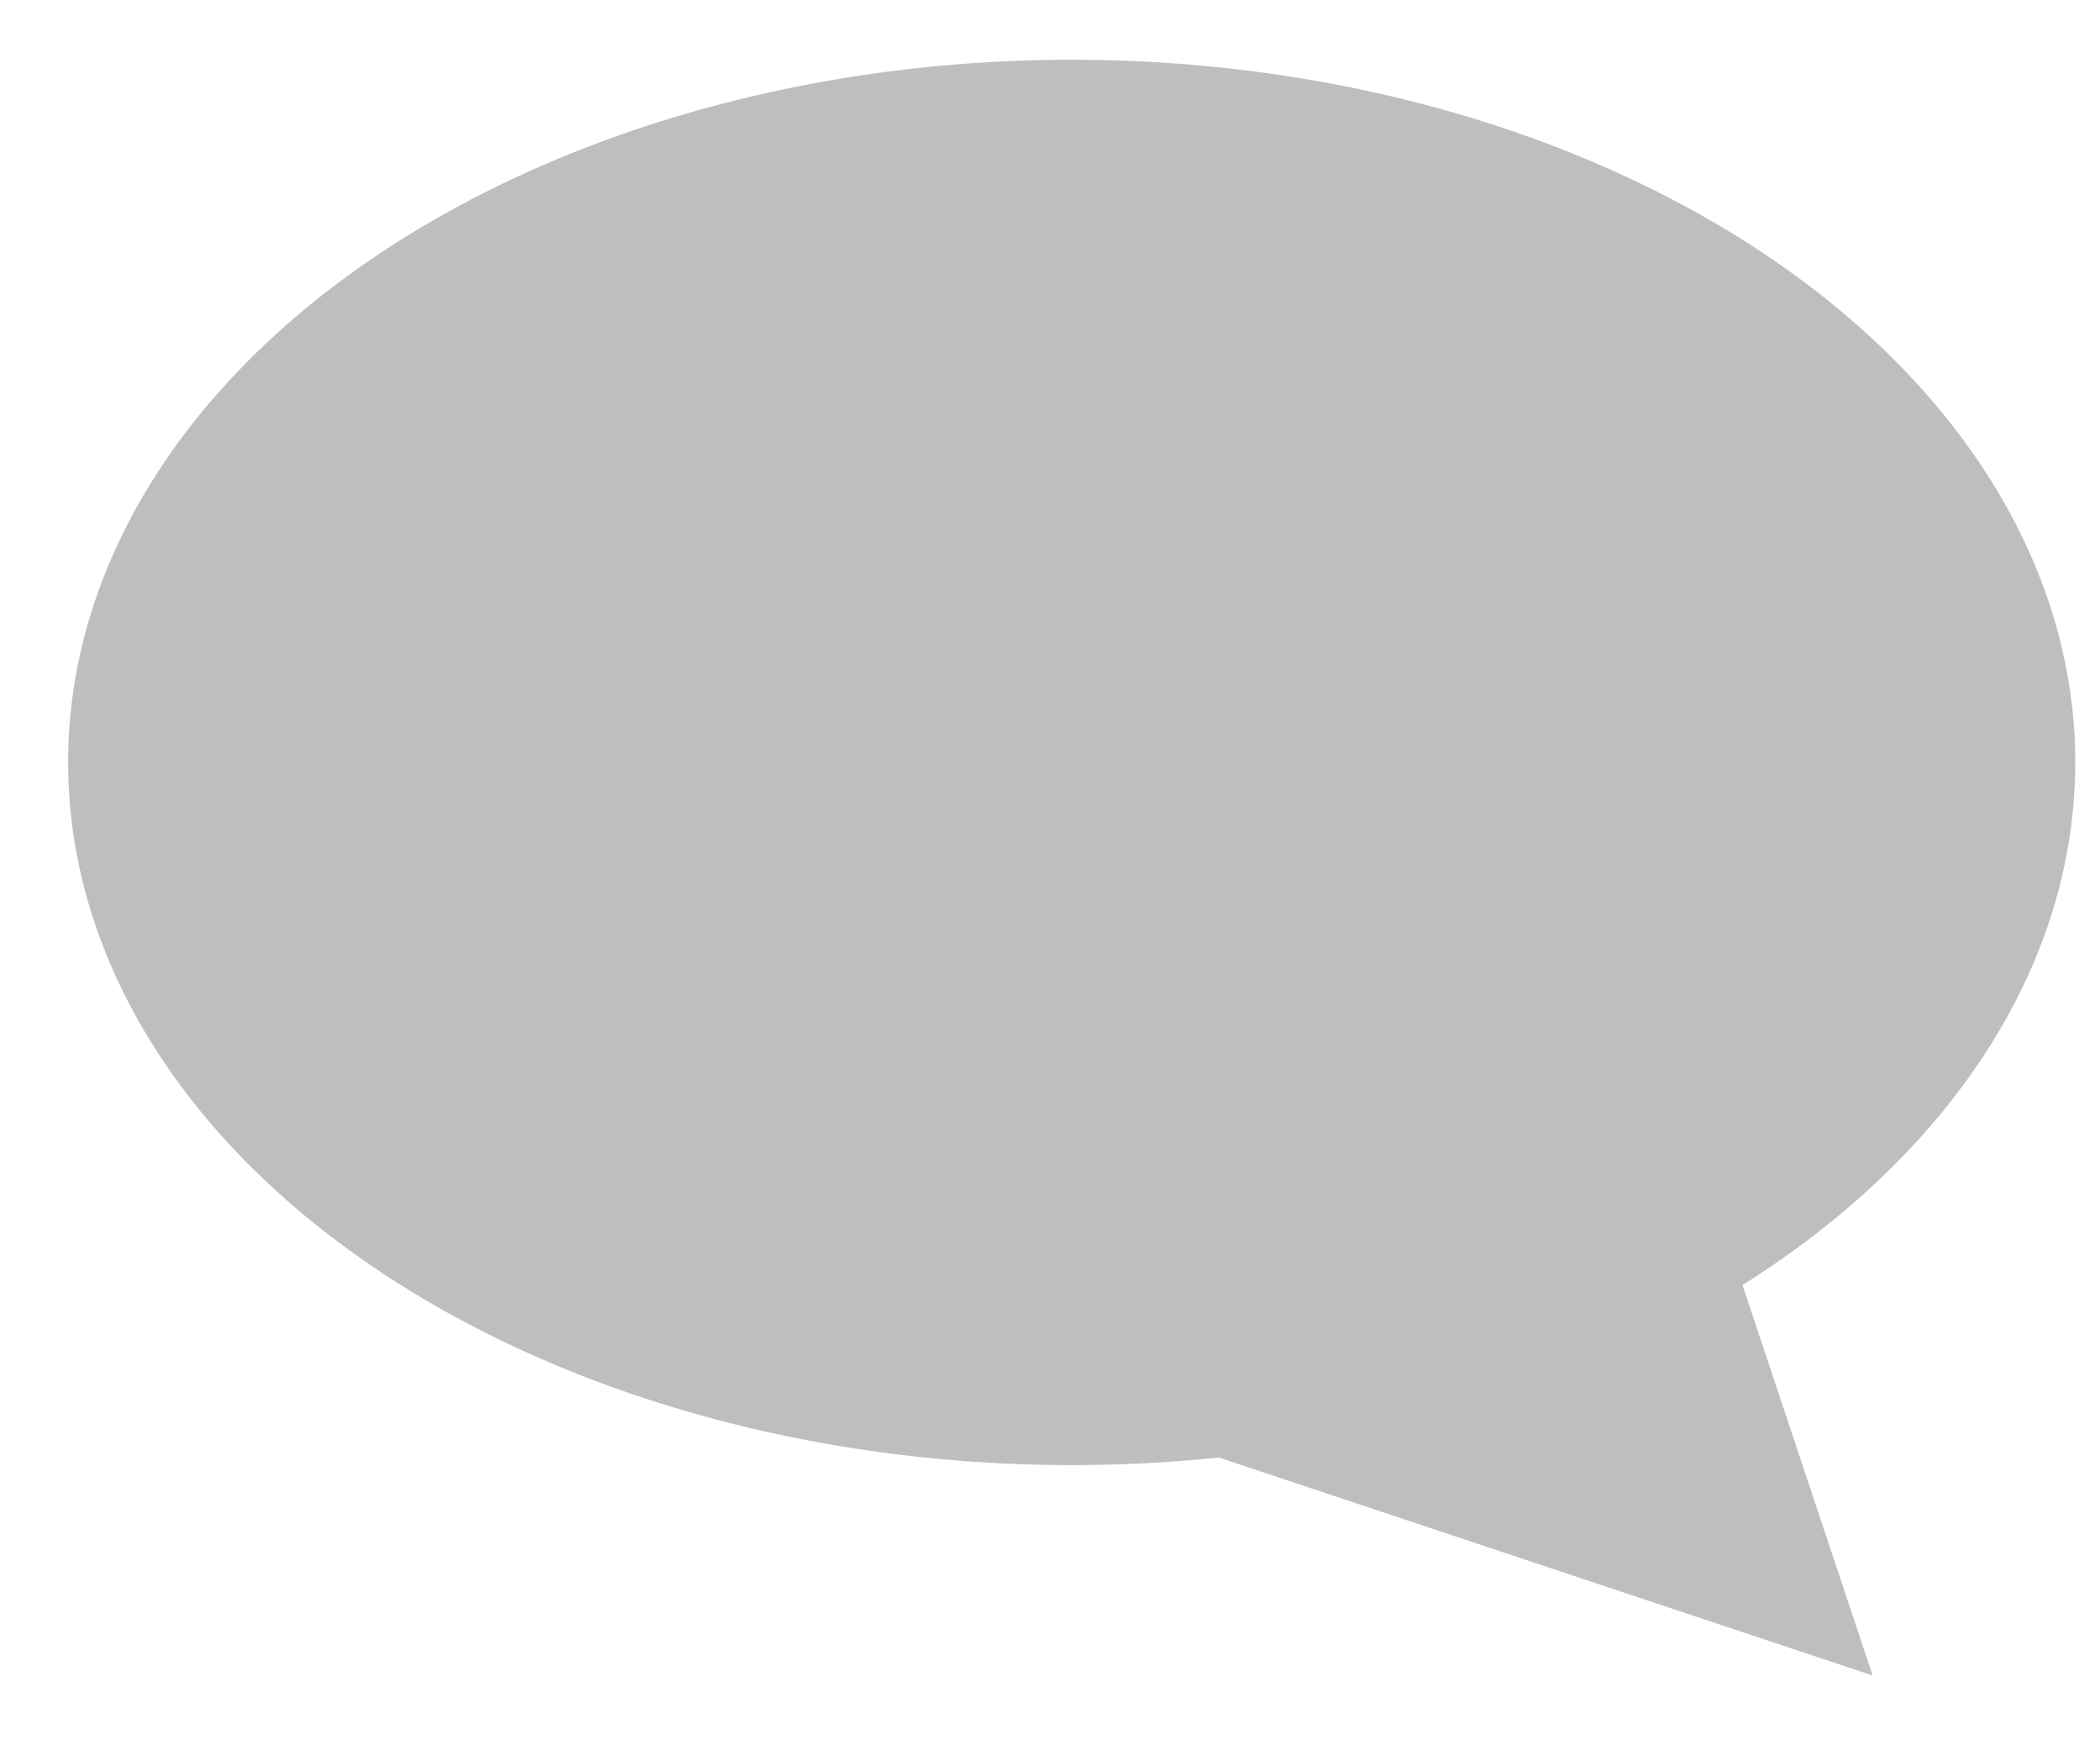
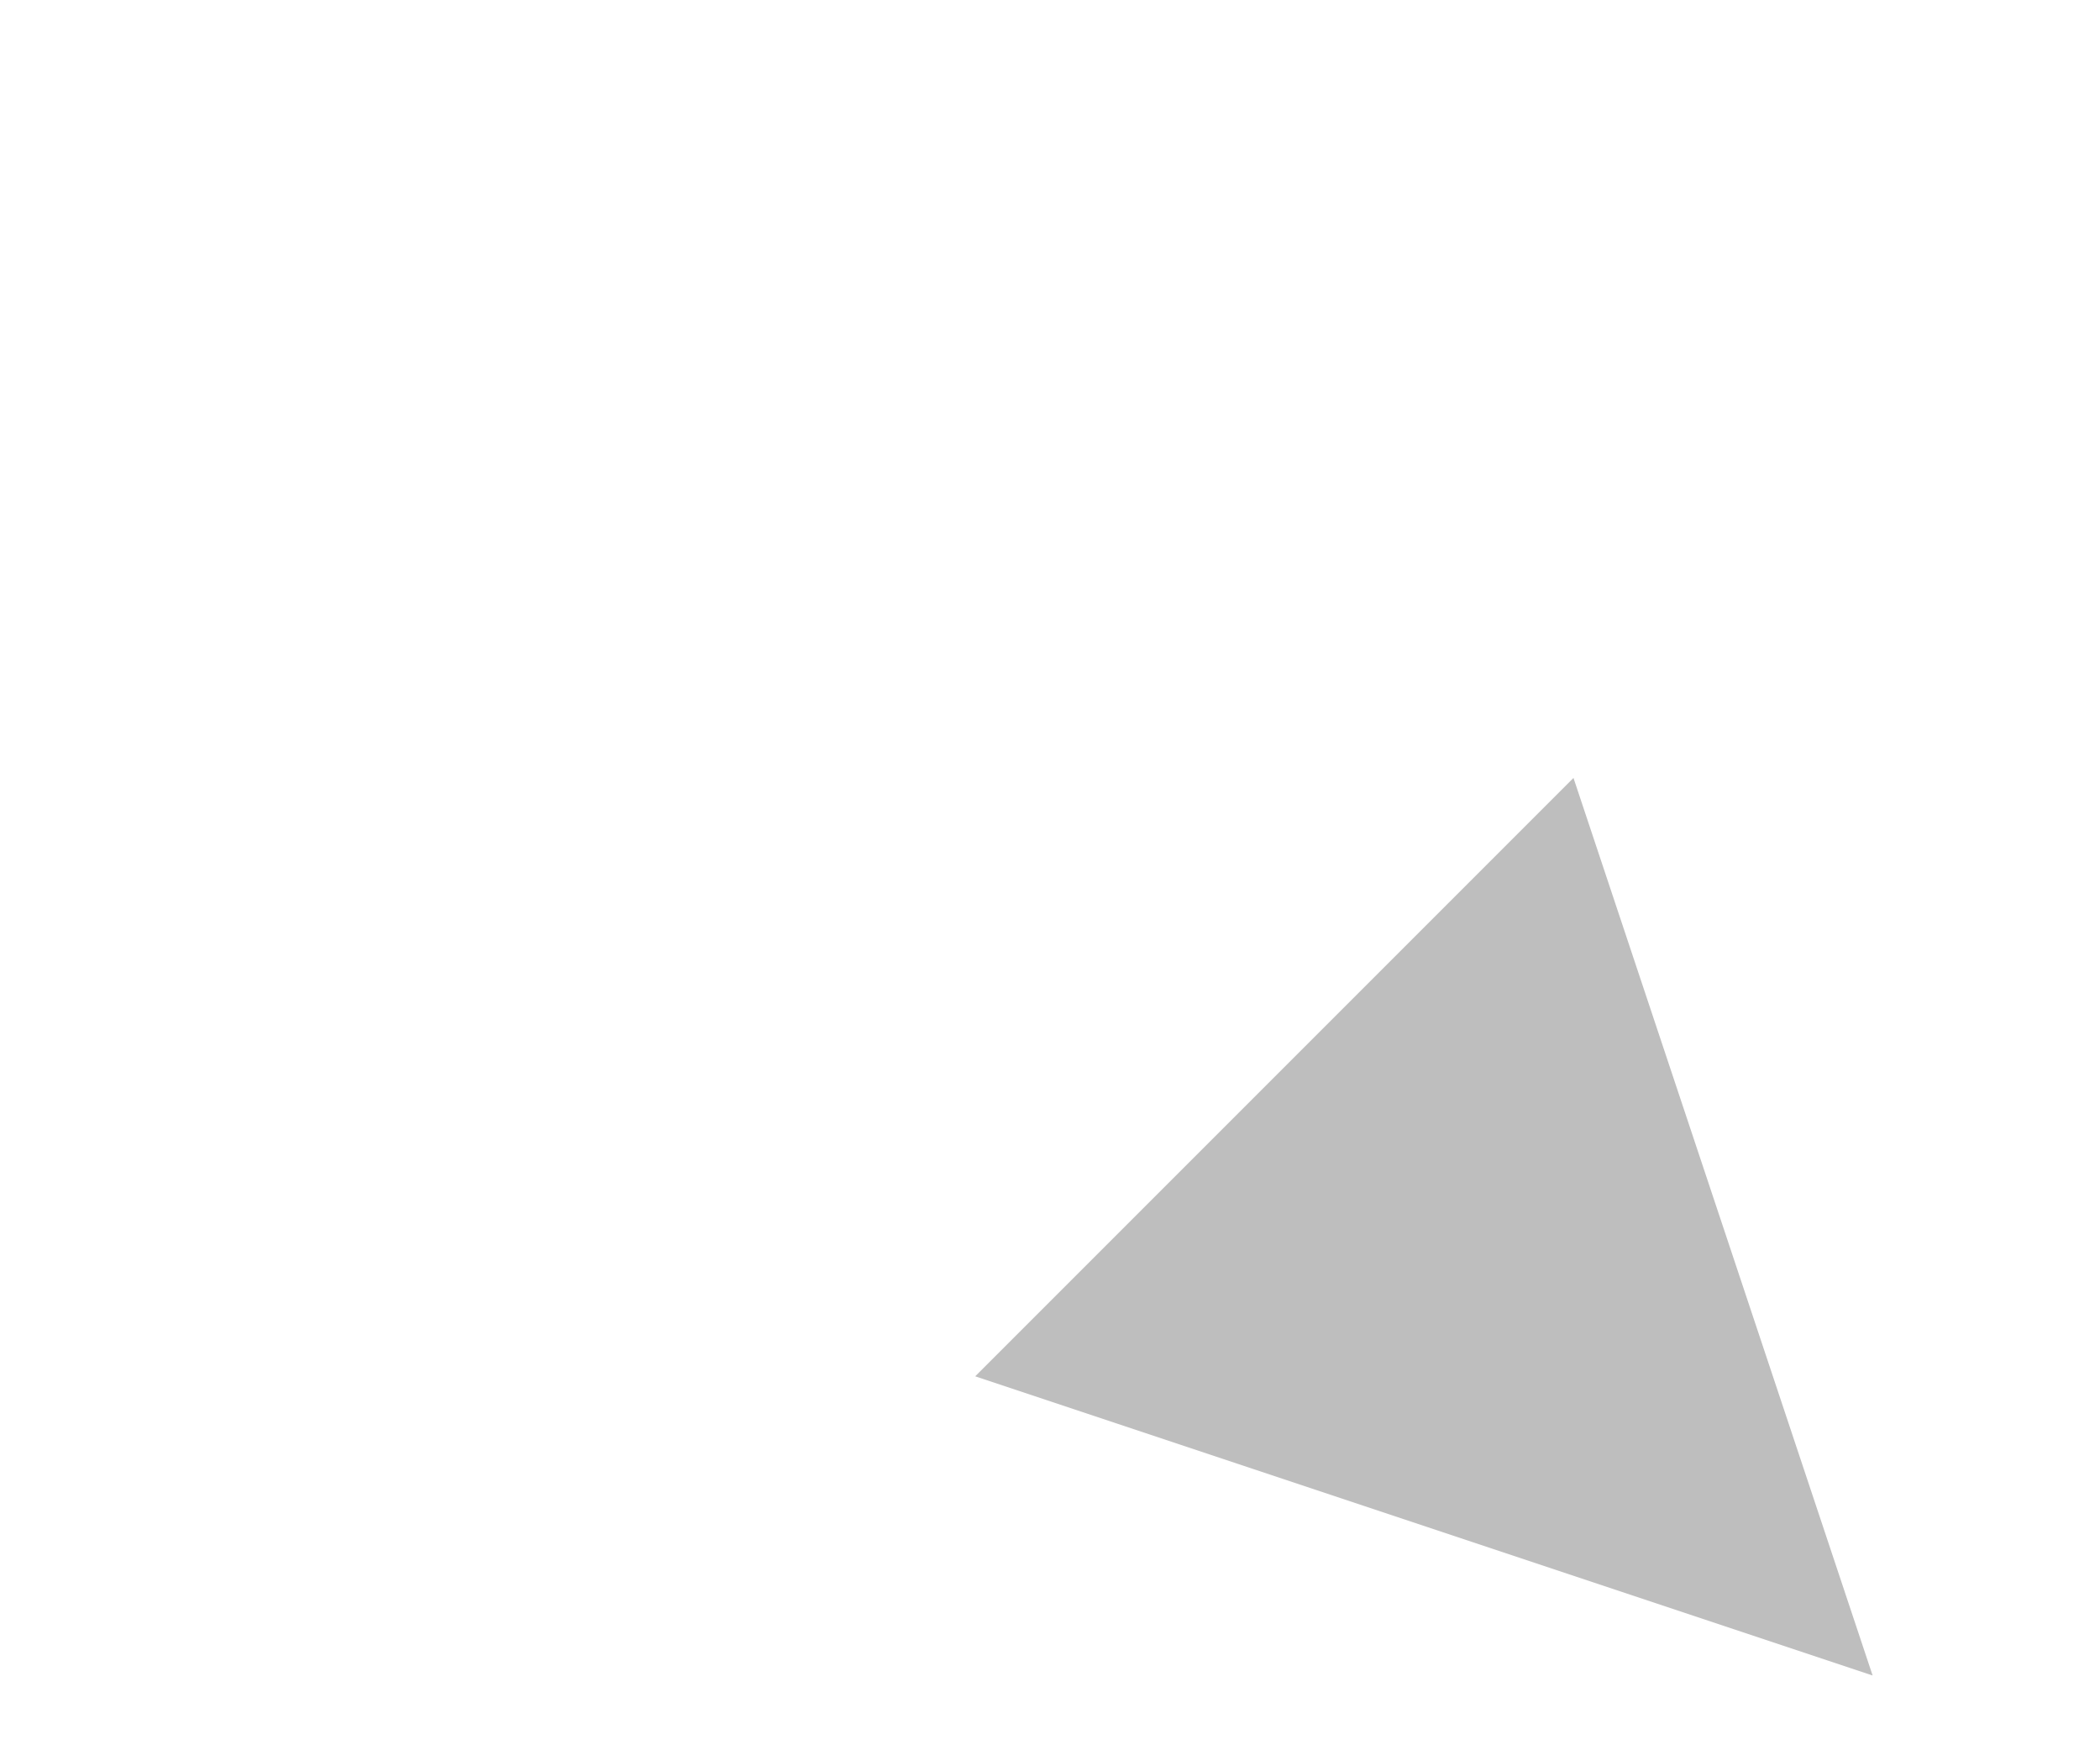
<svg xmlns="http://www.w3.org/2000/svg" width="18" height="15" viewBox="0 0 18 15" fill="none">
-   <ellipse cx="9.186" cy="6.534" rx="8.602" ry="6.022" fill="#BEBEBE" />
-   <path d="M16.051 14.359L13.487 6.667L8.359 11.795L16.051 14.359Z" fill="#BEBEBE" />
+   <path d="M16.051 14.359L13.487 6.667L8.359 11.795L16.051 14.359" fill="#BEBEBE" />
</svg>